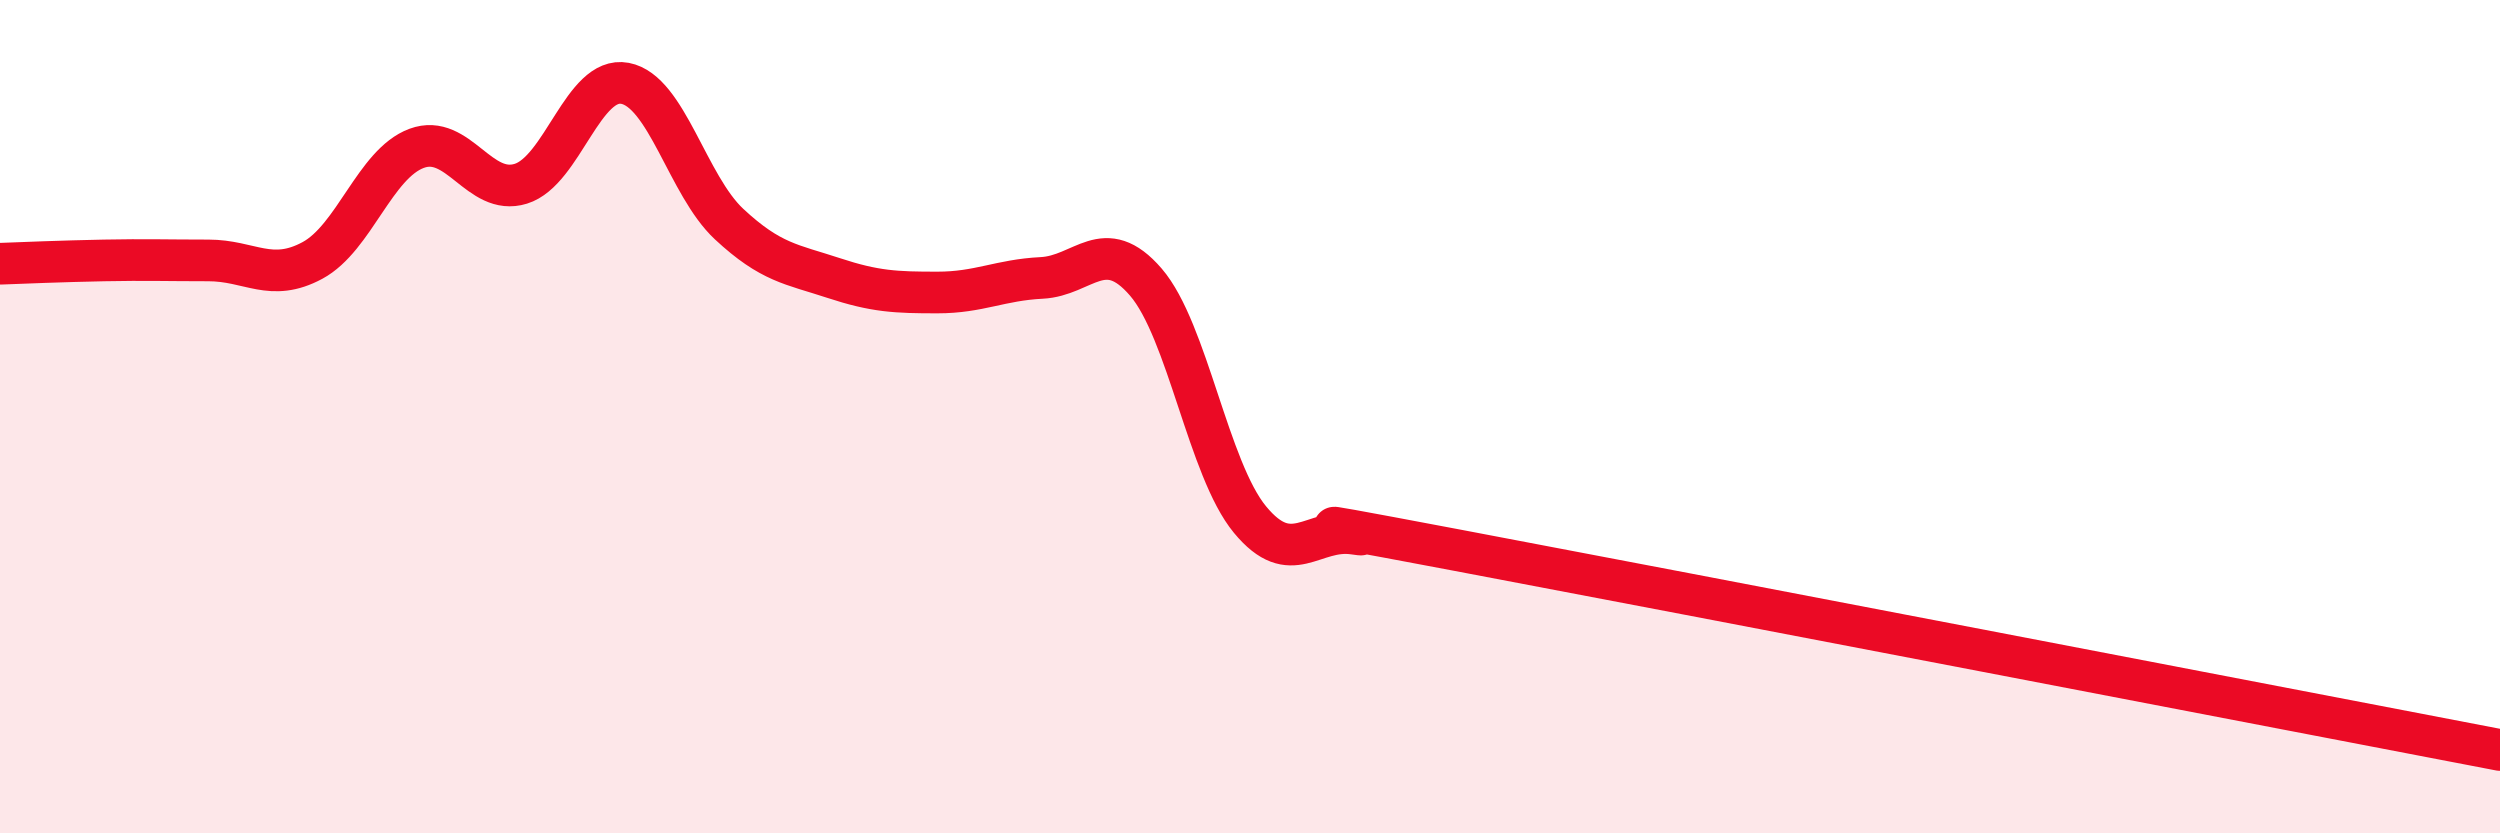
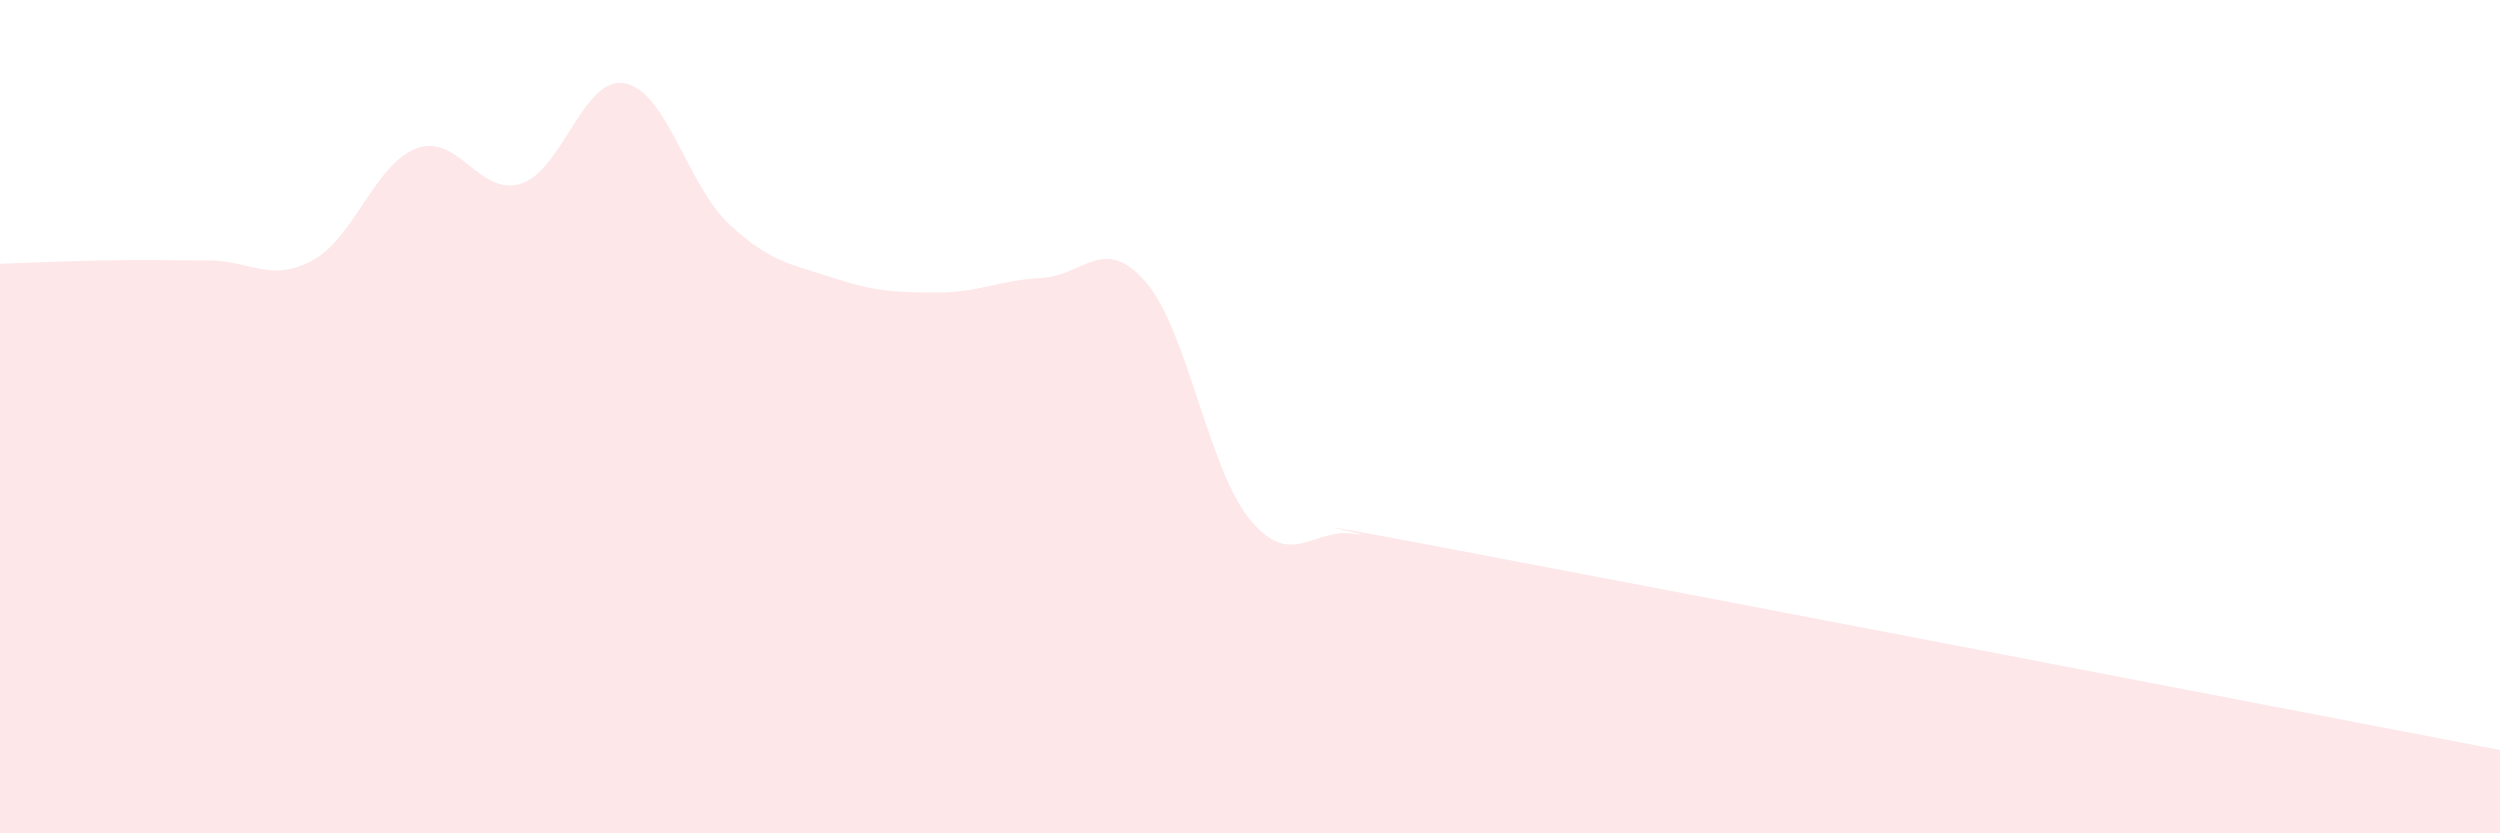
<svg xmlns="http://www.w3.org/2000/svg" width="60" height="20" viewBox="0 0 60 20">
  <path d="M 0,6.33 C 0.5,6.31 1.5,6.27 2.5,6.25 C 3.5,6.23 4,6.25 5,6.25 C 6,6.25 6.5,6.79 7.5,6.25 C 8.5,5.71 9,3.93 10,3.56 C 11,3.19 11.5,4.72 12.5,4.41 C 13.5,4.1 14,1.81 15,2 C 16,2.19 16.5,4.45 17.5,5.38 C 18.5,6.31 19,6.34 20,6.67 C 21,7 21.5,7.02 22.5,7.02 C 23.5,7.02 24,6.72 25,6.67 C 26,6.62 26.5,5.61 27.5,6.77 C 28.5,7.93 29,11.26 30,12.47 C 31,13.68 31.5,12.66 32.5,12.81 C 33.5,12.96 29.5,12.17 35,13.21 C 40.5,14.25 55,17.04 60,18L60 20L0 20Z" fill="#EB0A25" opacity="0.1" stroke-linecap="round" stroke-linejoin="round" />
-   <path d="M 0,6.33 C 0.5,6.31 1.5,6.27 2.5,6.25 C 3.5,6.23 4,6.25 5,6.25 C 6,6.25 6.5,6.79 7.5,6.25 C 8.5,5.71 9,3.93 10,3.56 C 11,3.19 11.5,4.72 12.5,4.41 C 13.5,4.1 14,1.81 15,2 C 16,2.19 16.5,4.45 17.5,5.38 C 18.5,6.31 19,6.34 20,6.67 C 21,7 21.5,7.02 22.5,7.02 C 23.5,7.02 24,6.72 25,6.67 C 26,6.62 26.5,5.61 27.5,6.77 C 28.5,7.93 29,11.26 30,12.47 C 31,13.68 31.5,12.66 32.5,12.81 C 33.5,12.96 29.5,12.17 35,13.21 C 40.5,14.25 55,17.04 60,18" stroke="#EB0A25" stroke-width="1" fill="none" stroke-linecap="round" stroke-linejoin="round" />
</svg>